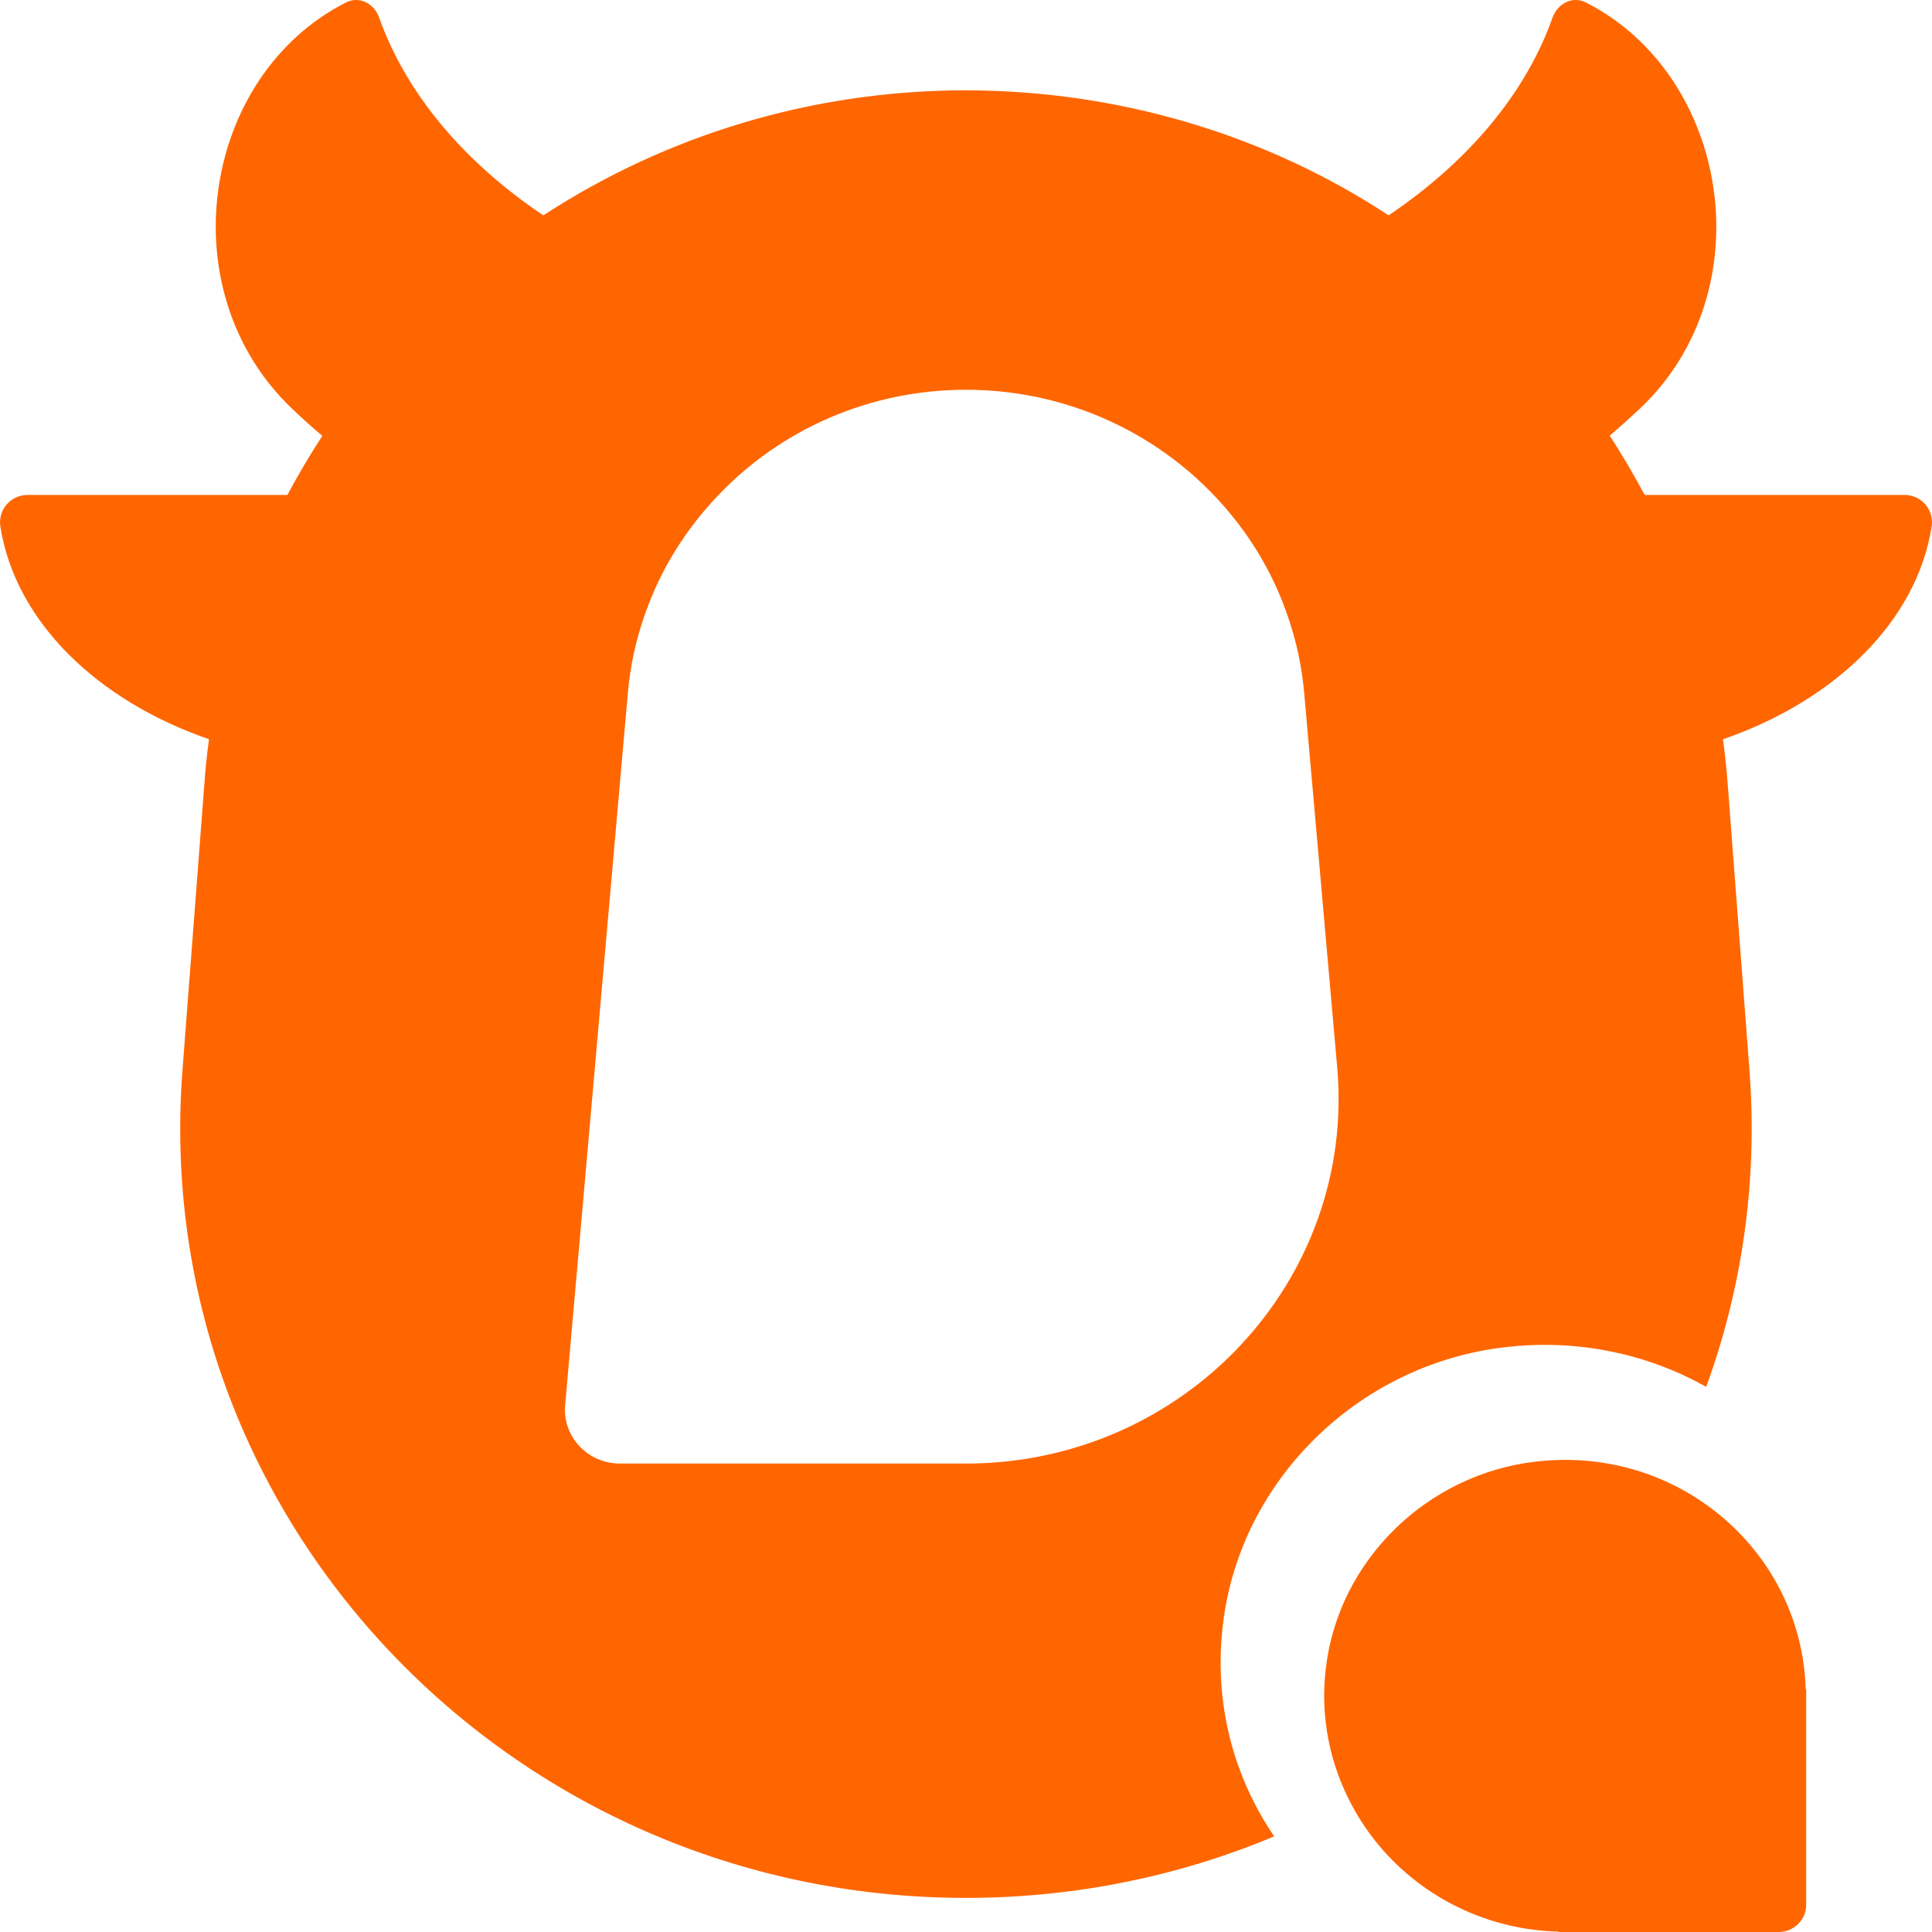
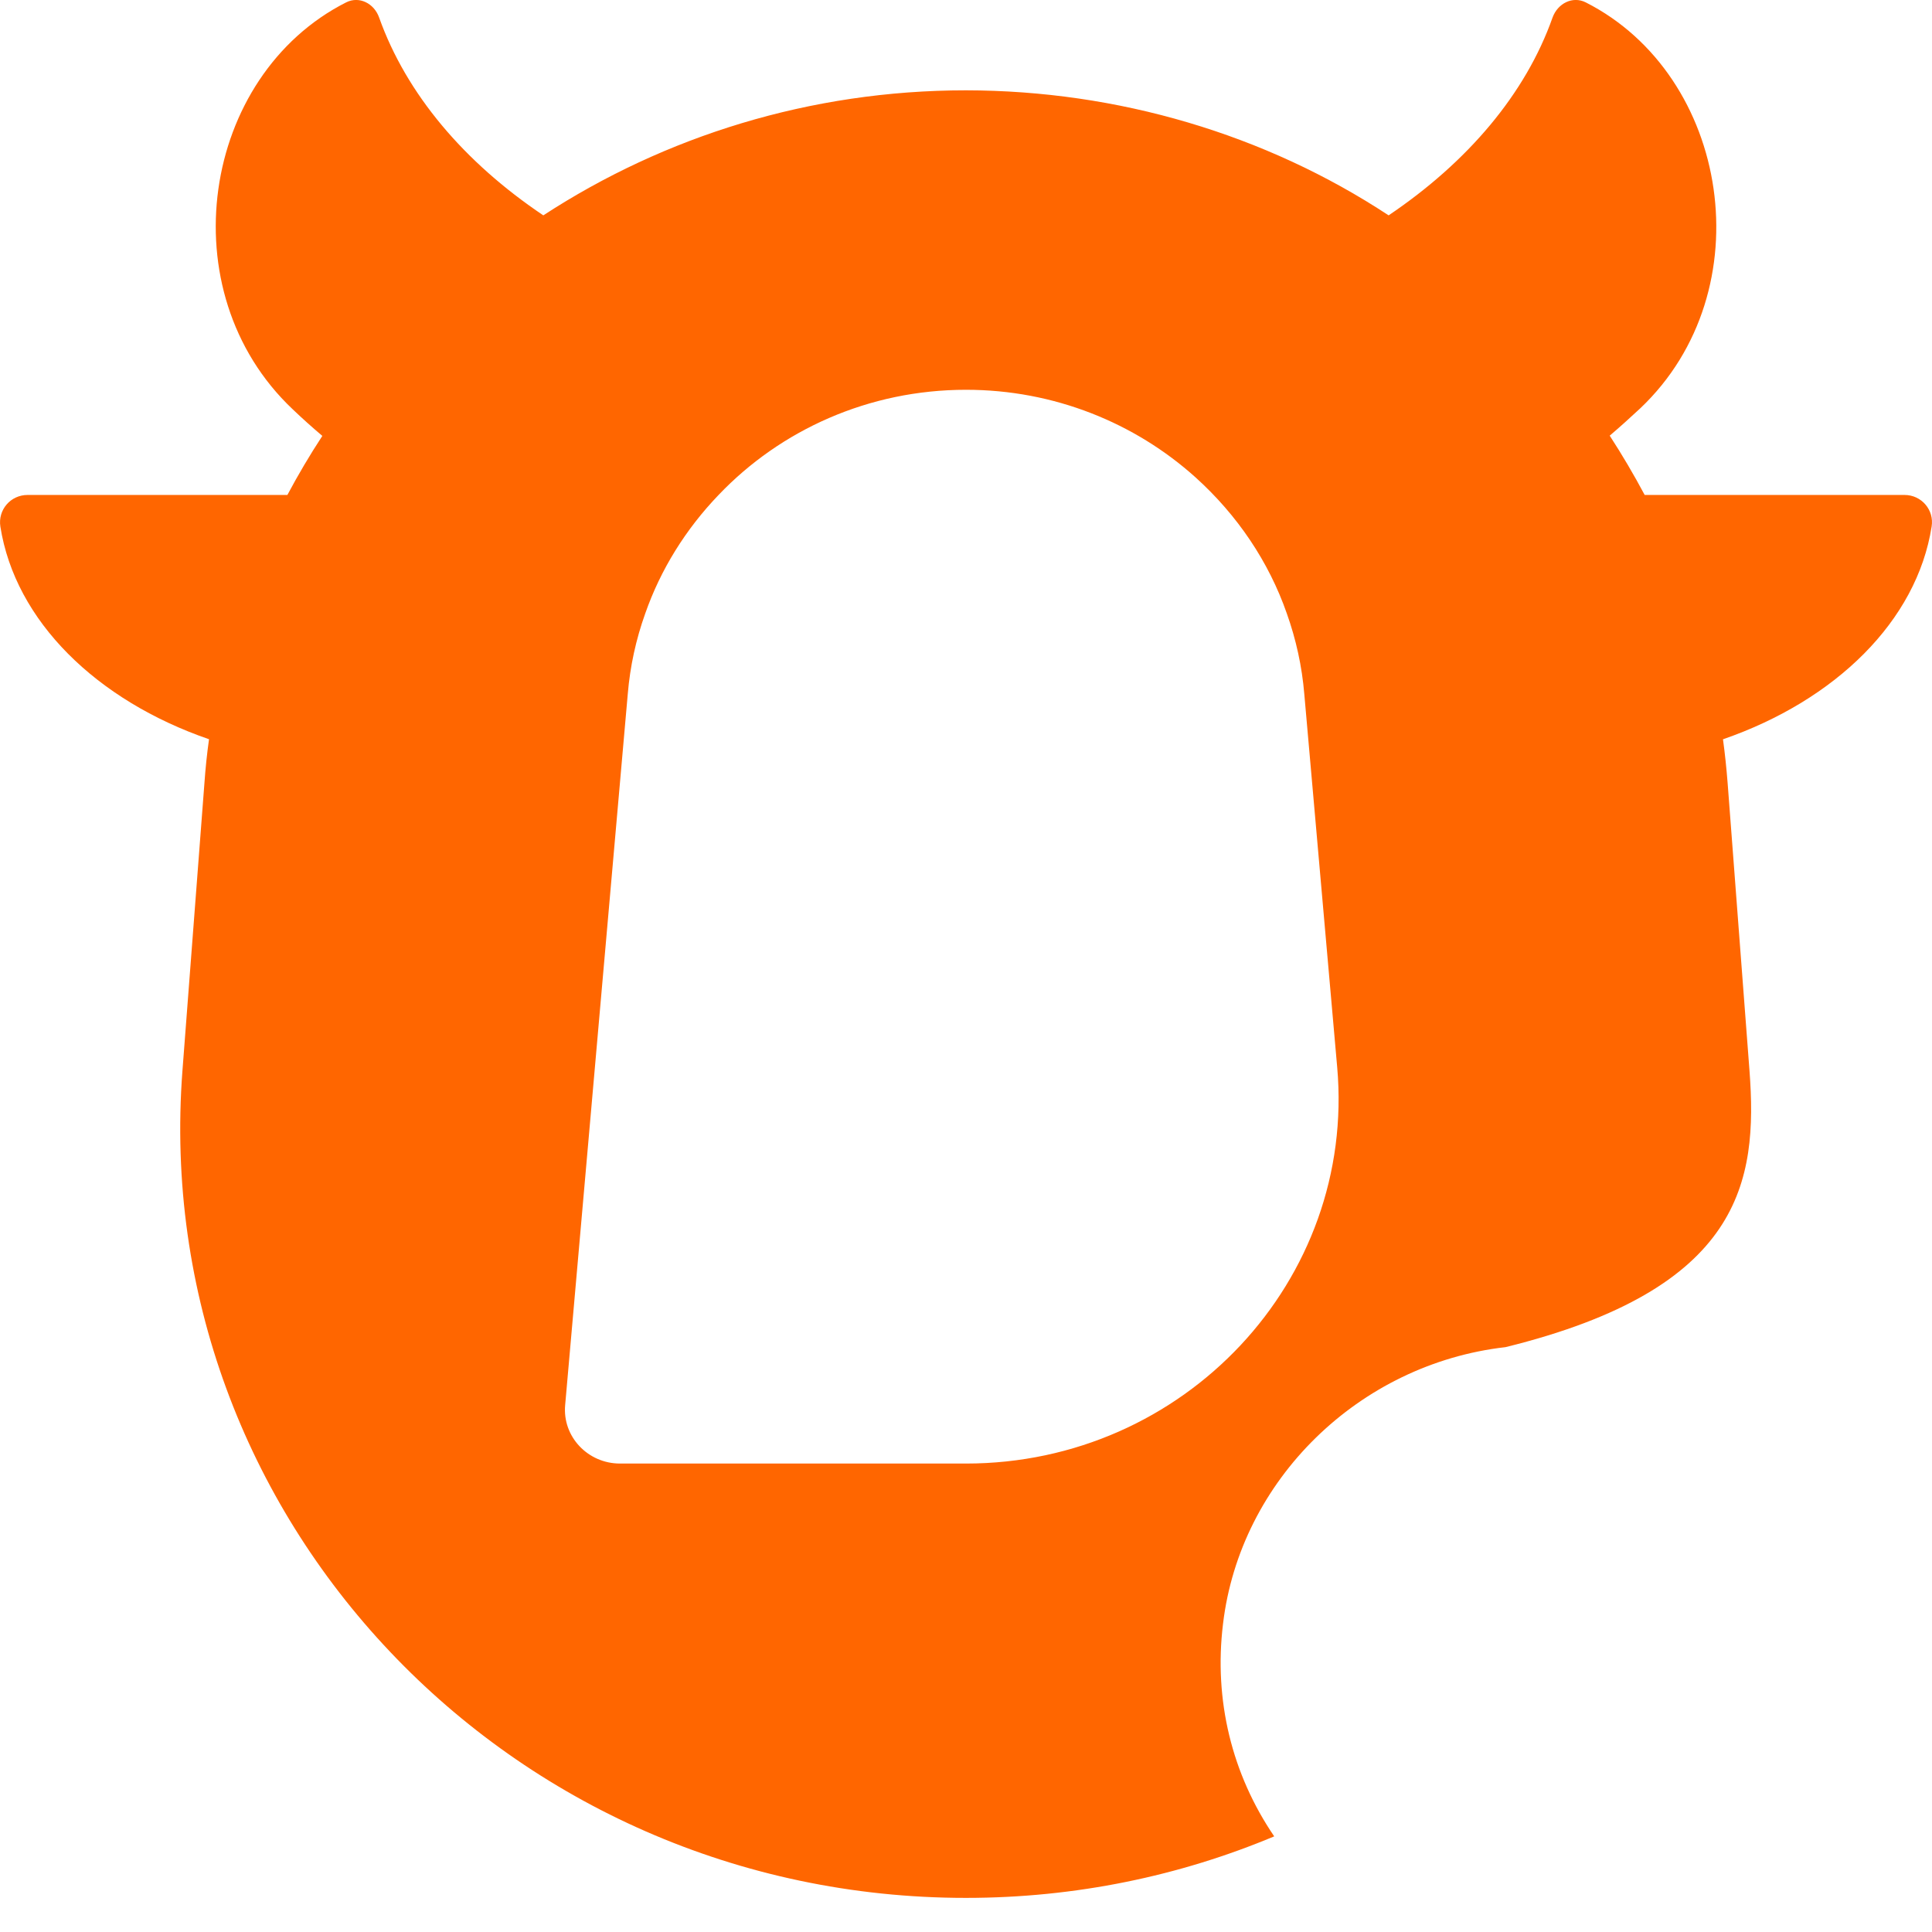
<svg xmlns="http://www.w3.org/2000/svg" width="32" height="32" viewBox="0 0 32 32" fill="none">
-   <path d="M31.545 8.198H27.241C27.061 7.861 26.868 7.533 26.662 7.216C26.835 7.068 27.004 6.916 27.169 6.762C29.223 4.814 28.65 1.248 26.264 0.039C26.049 -0.069 25.801 0.054 25.715 0.291C25.267 1.557 24.309 2.684 23 3.567C20.959 2.223 18.512 1.499 16 1.496C13.42 1.496 11.007 2.258 8.999 3.567C7.689 2.687 6.732 1.559 6.28 0.292C6.197 0.054 5.948 -0.069 5.734 0.039C3.337 1.252 2.78 4.827 4.849 6.78C5.008 6.932 5.17 7.077 5.339 7.22C5.131 7.537 4.938 7.864 4.76 8.198H0.457C0.174 8.198 -0.037 8.446 0.006 8.722C0.252 10.286 1.599 11.602 3.462 12.244C3.428 12.486 3.403 12.728 3.386 12.971L3.022 17.732C2.458 25.13 8.428 31.435 15.999 31.435C17.817 31.435 19.541 31.071 21.105 30.416C20.403 29.385 20.103 28.159 20.257 26.897C20.539 24.517 22.507 22.59 24.936 22.313C26.093 22.177 27.266 22.409 28.26 22.971C28.852 21.347 29.116 19.573 28.977 17.732L28.615 12.971C28.596 12.727 28.571 12.486 28.538 12.245C30.401 11.601 31.749 10.286 31.994 8.721C32.038 8.446 31.826 8.198 31.545 8.198ZM16 24.241H10.269C9.735 24.241 9.312 23.793 9.361 23.27L10.398 11.493C10.436 11.039 10.533 10.591 10.688 10.159C10.941 9.436 11.354 8.769 11.901 8.199C12.927 7.122 14.388 6.456 16 6.456C17.459 6.456 18.798 7.004 19.802 7.907C20.497 8.534 21.016 9.307 21.313 10.159C21.467 10.591 21.565 11.039 21.603 11.493L22.148 17.675C22.46 21.205 19.616 24.241 16 24.241Z" fill="#FF6600" />
-   <path d="M28.071 24.795C27.304 24.308 26.367 24.099 25.442 24.208C23.634 24.415 22.174 25.845 21.962 27.617C21.84 28.591 22.1 29.573 22.697 30.385C23.401 31.335 24.53 31.96 25.812 31.994V32H29.46C29.711 32 29.916 31.798 29.916 31.553V27.979H29.908C29.87 26.641 29.149 25.472 28.071 24.795Z" fill="#FF6600" />
+   <path d="M31.545 8.198H27.241C27.061 7.861 26.868 7.533 26.662 7.216C26.835 7.068 27.004 6.916 27.169 6.762C29.223 4.814 28.65 1.248 26.264 0.039C26.049 -0.069 25.801 0.054 25.715 0.291C25.267 1.557 24.309 2.684 23 3.567C20.959 2.223 18.512 1.499 16 1.496C13.42 1.496 11.007 2.258 8.999 3.567C7.689 2.687 6.732 1.559 6.28 0.292C6.197 0.054 5.948 -0.069 5.734 0.039C3.337 1.252 2.78 4.827 4.849 6.78C5.008 6.932 5.17 7.077 5.339 7.22C5.131 7.537 4.938 7.864 4.76 8.198H0.457C0.174 8.198 -0.037 8.446 0.006 8.722C0.252 10.286 1.599 11.602 3.462 12.244C3.428 12.486 3.403 12.728 3.386 12.971L3.022 17.732C2.458 25.13 8.428 31.435 15.999 31.435C17.817 31.435 19.541 31.071 21.105 30.416C20.403 29.385 20.103 28.159 20.257 26.897C20.539 24.517 22.507 22.59 24.936 22.313C28.852 21.347 29.116 19.573 28.977 17.732L28.615 12.971C28.596 12.727 28.571 12.486 28.538 12.245C30.401 11.601 31.749 10.286 31.994 8.721C32.038 8.446 31.826 8.198 31.545 8.198ZM16 24.241H10.269C9.735 24.241 9.312 23.793 9.361 23.27L10.398 11.493C10.436 11.039 10.533 10.591 10.688 10.159C10.941 9.436 11.354 8.769 11.901 8.199C12.927 7.122 14.388 6.456 16 6.456C17.459 6.456 18.798 7.004 19.802 7.907C20.497 8.534 21.016 9.307 21.313 10.159C21.467 10.591 21.565 11.039 21.603 11.493L22.148 17.675C22.46 21.205 19.616 24.241 16 24.241Z" fill="#FF6600" />
</svg>